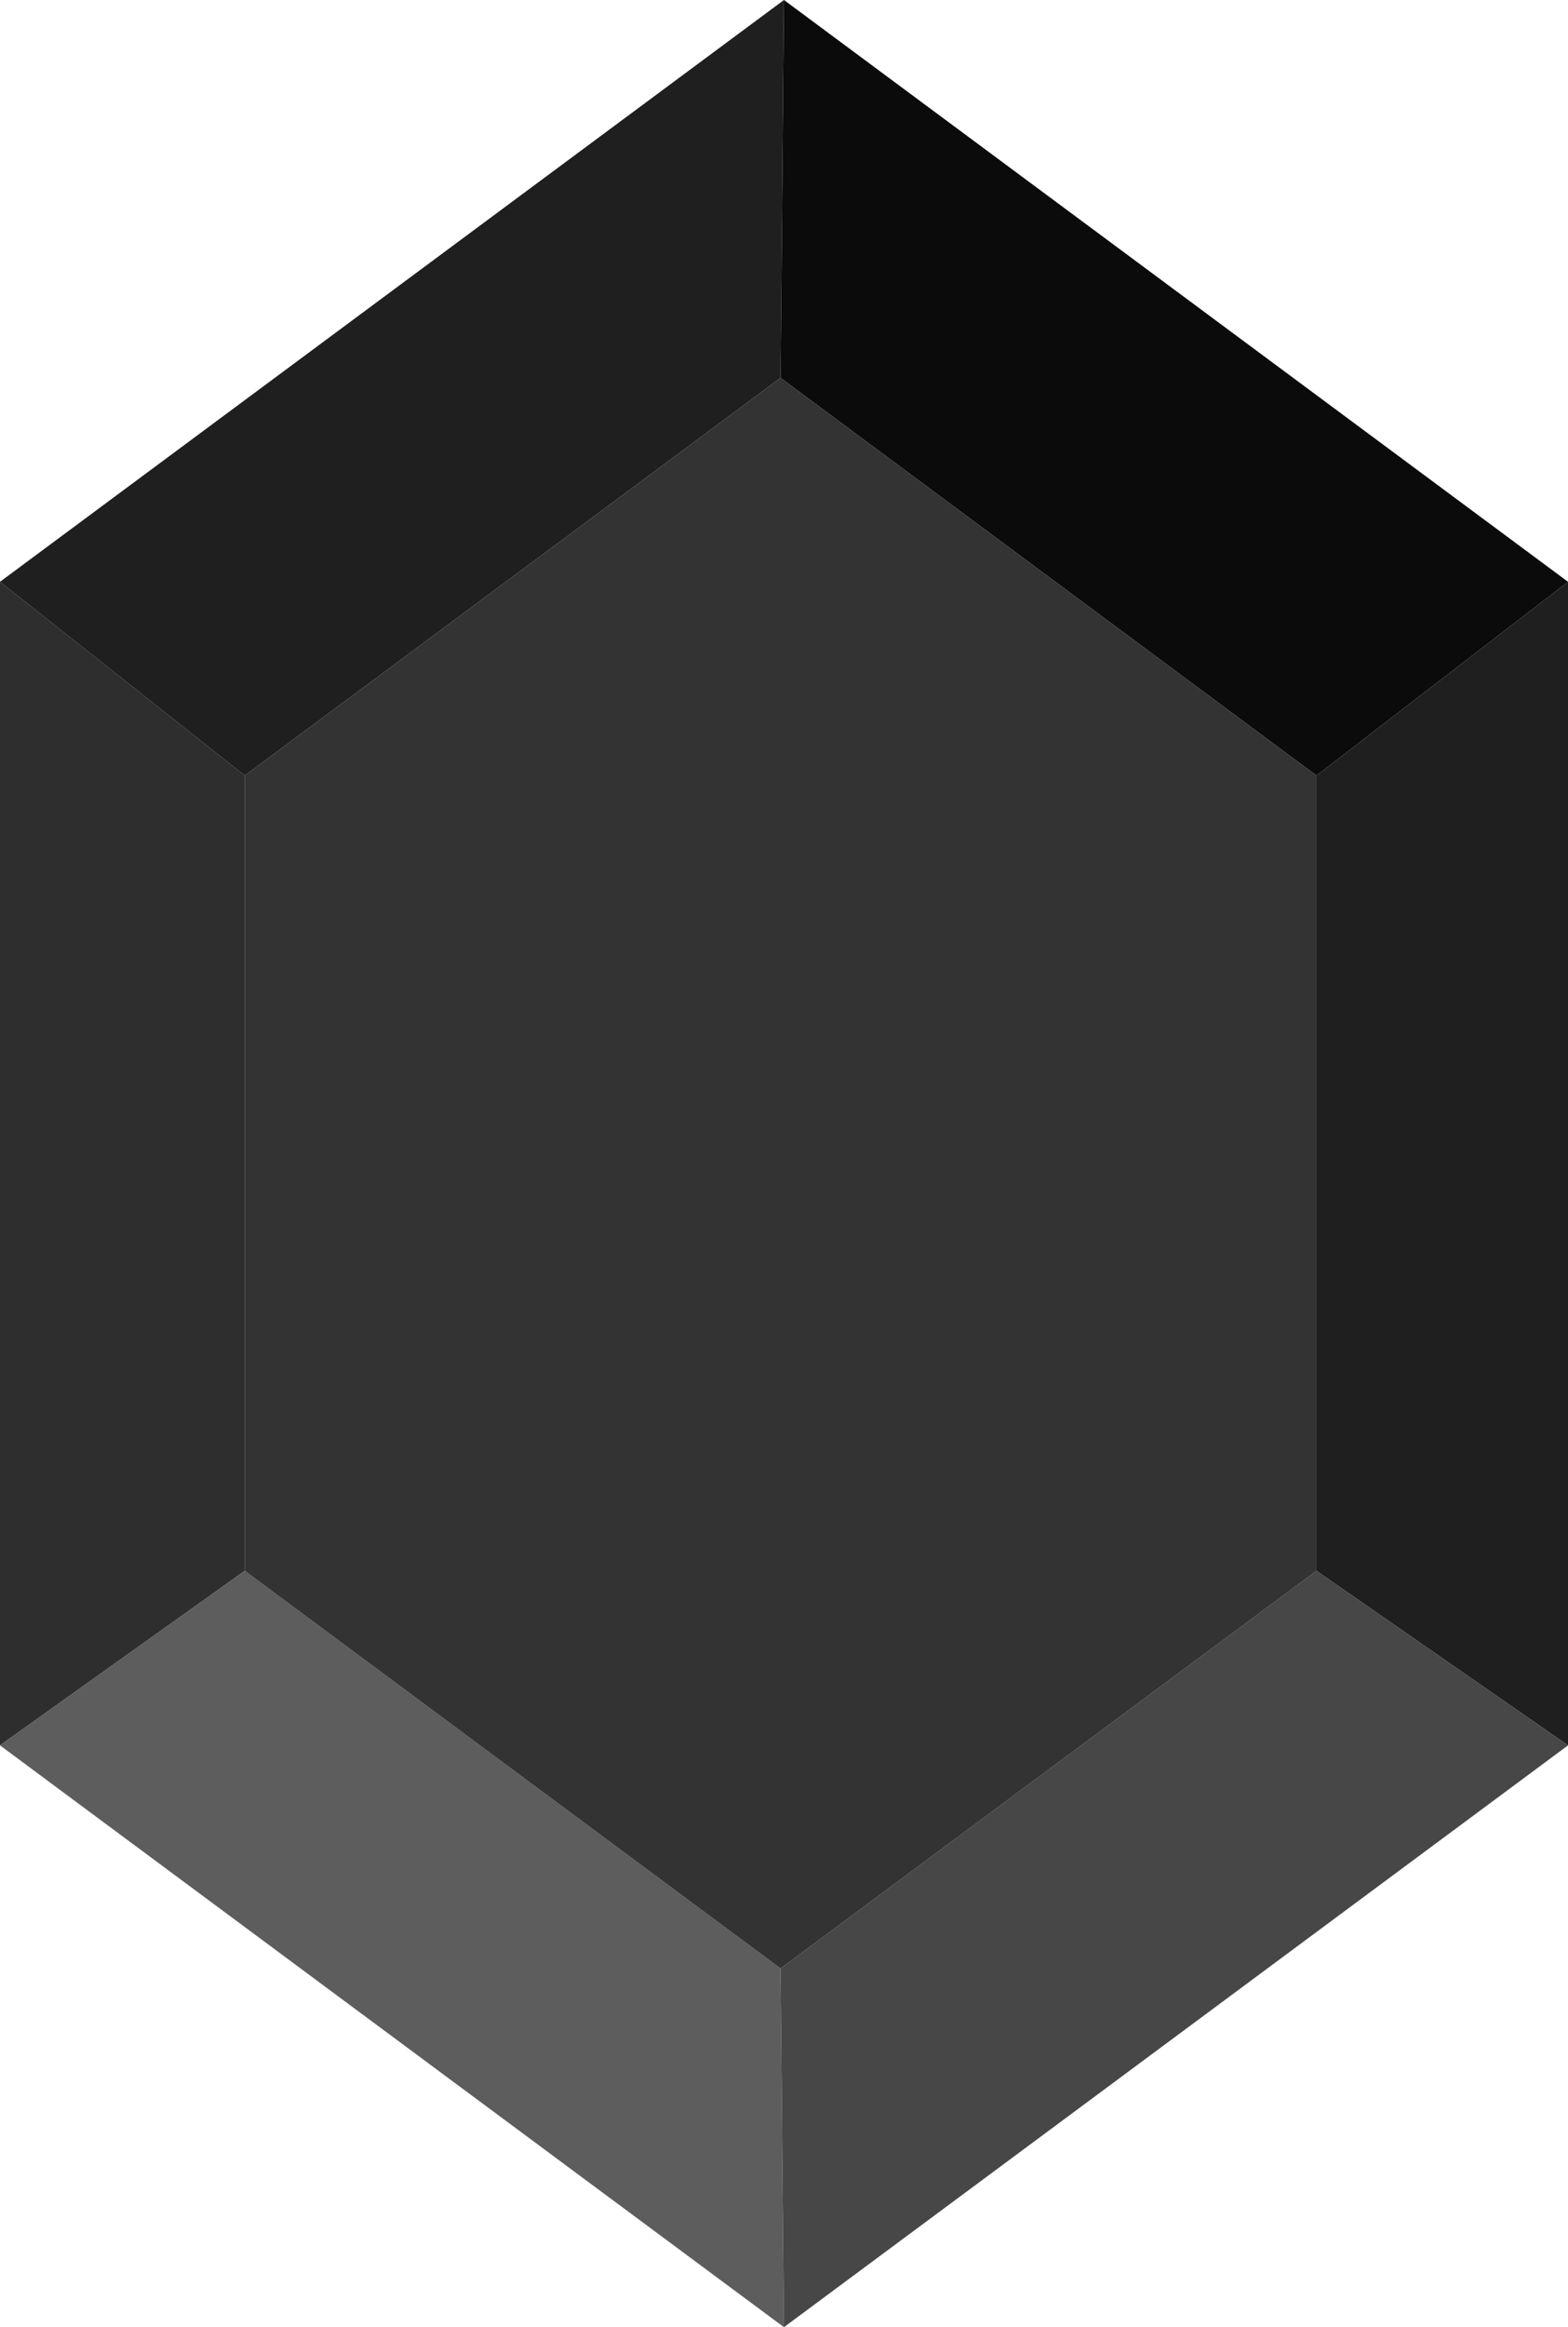
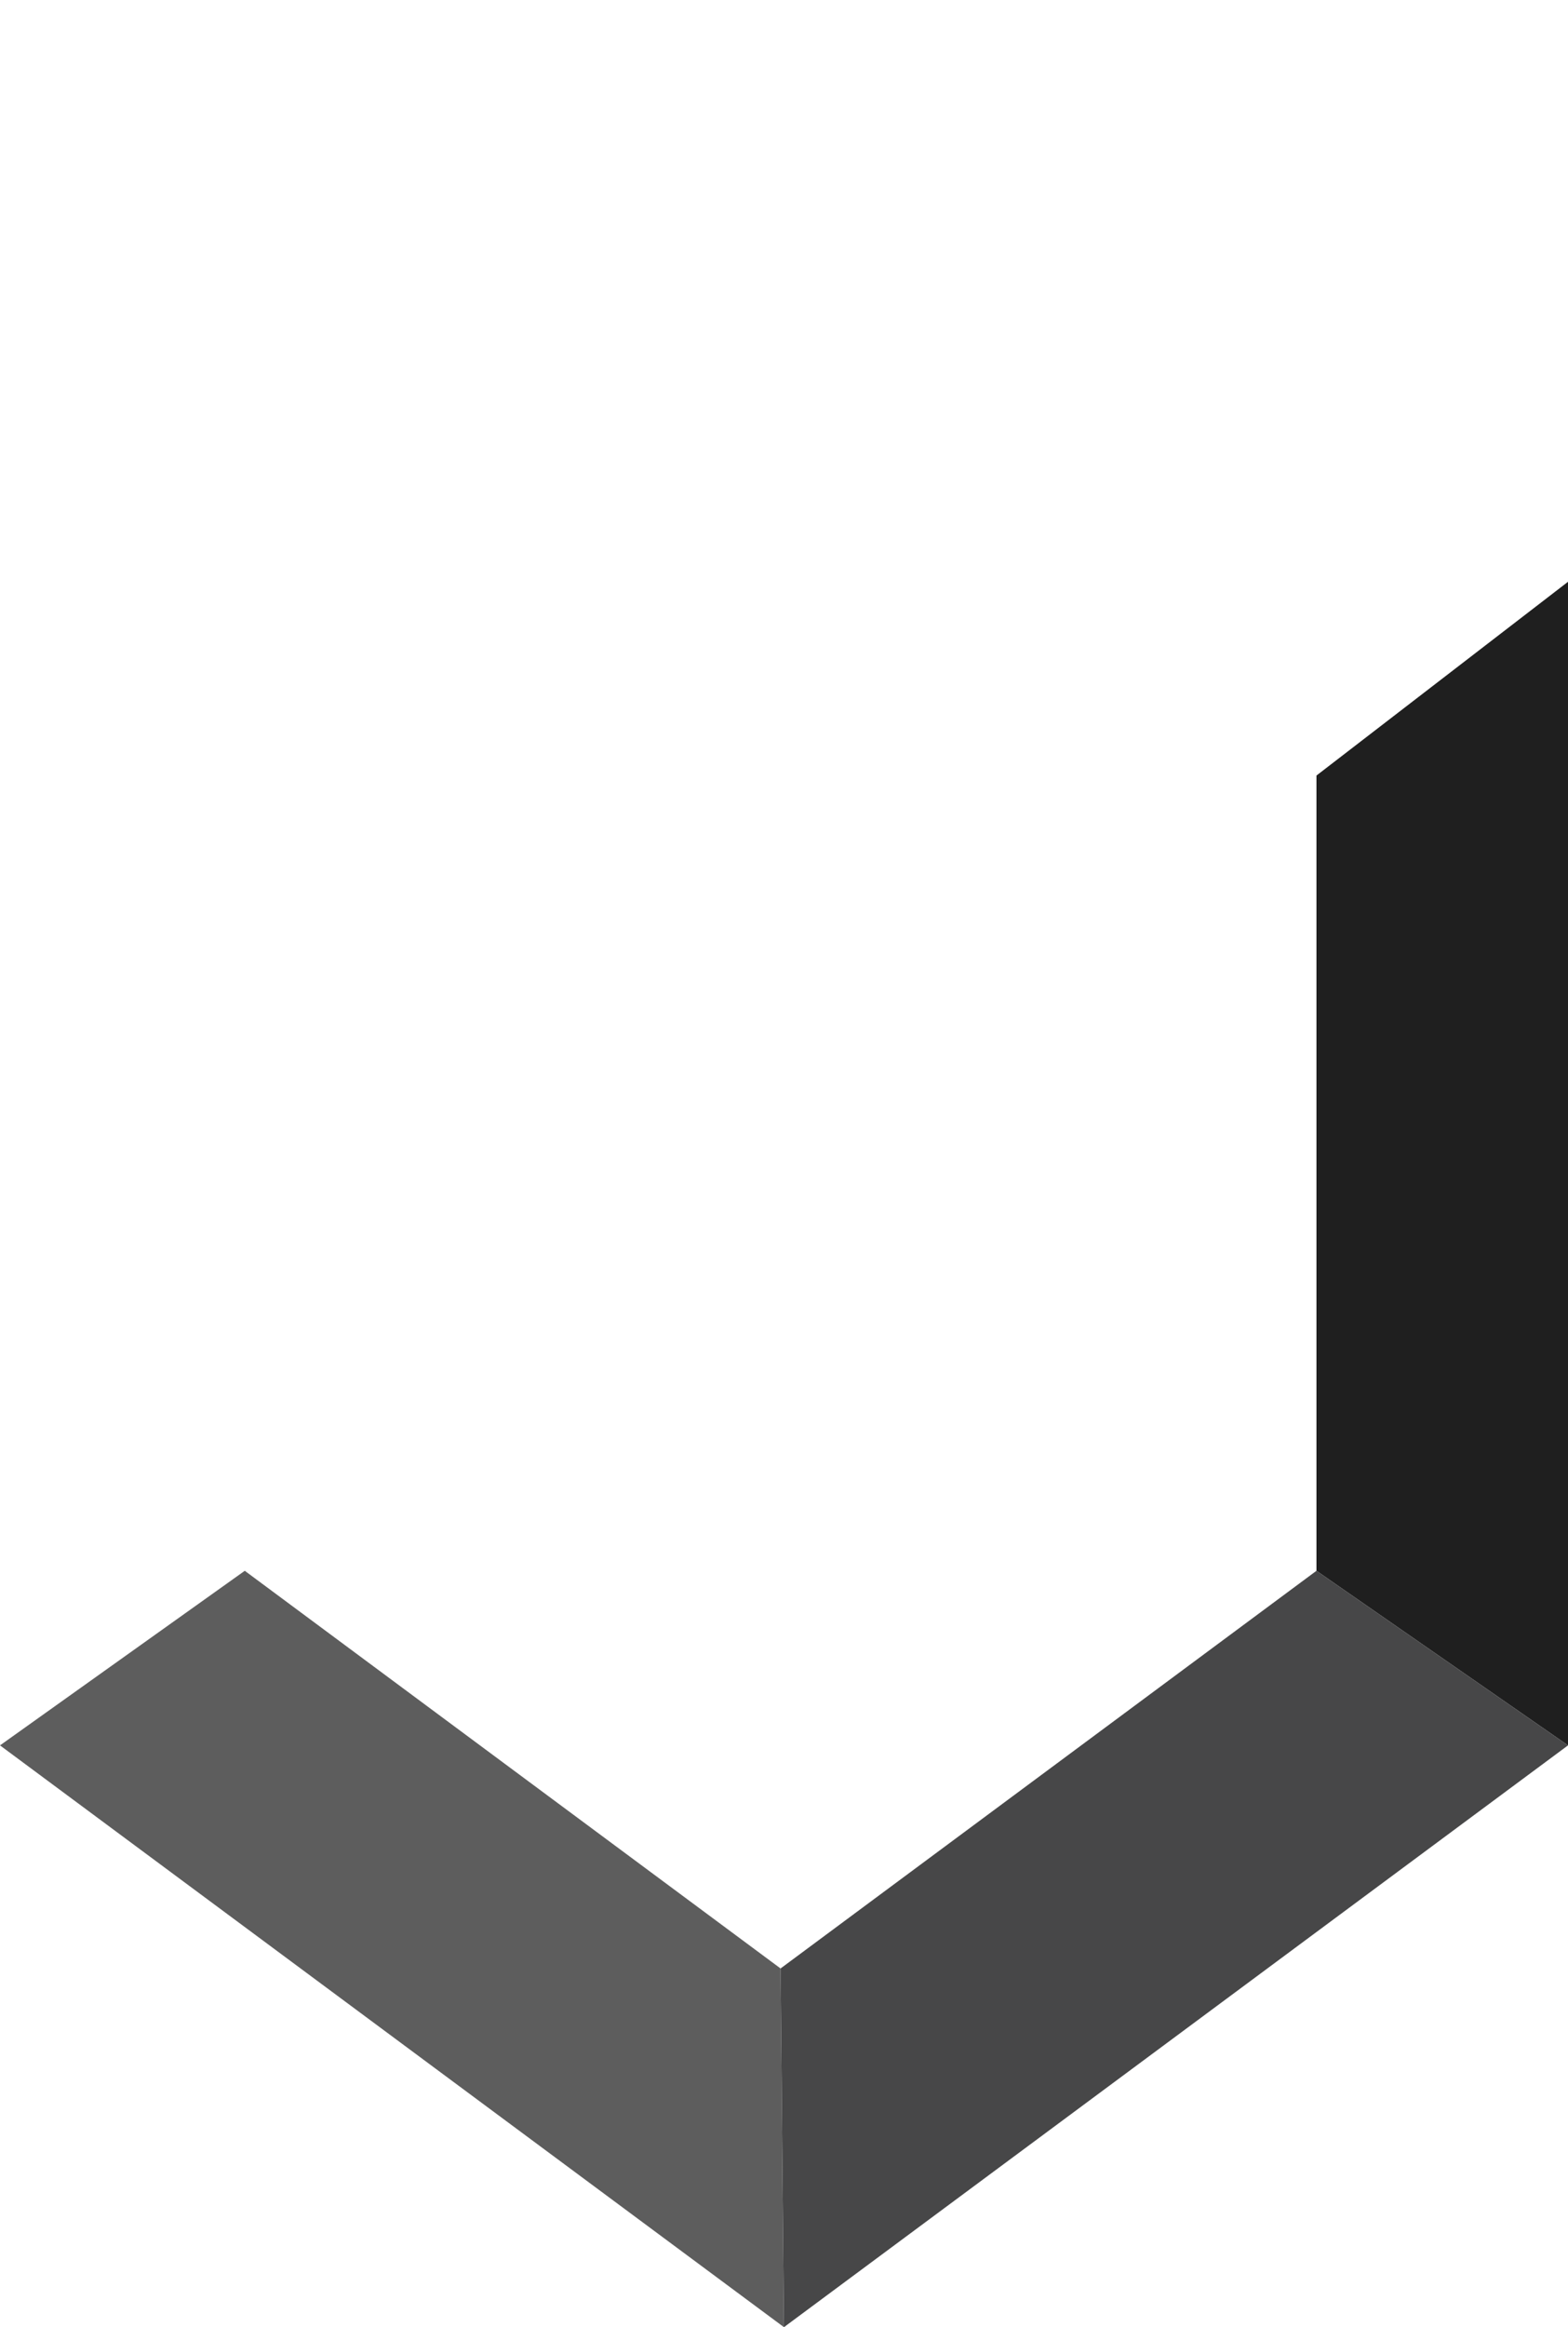
<svg xmlns="http://www.w3.org/2000/svg" id="a" viewBox="0 0 175.91 261">
-   <polygon points="27.46 86.98 0 65.25 0 195.75 27.46 176.17 27.46 86.98" fill="#2e2e2e" />
-   <polygon points="147.69 86.98 175.91 65.25 87.95 0 87.57 42.38 147.69 86.98" fill="#0b0b0b" />
-   <polygon points="87.57 42.38 87.95 0 0 65.25 27.46 86.98 87.57 42.38" fill="#1f1f1f" />
  <polygon points="147.69 86.98 147.69 176.17 175.91 195.75 175.91 65.25 147.69 86.98" fill="#1f1f1f" />
  <polygon points="27.46 176.17 0 195.75 87.95 261 87.57 220.77 27.46 176.17" fill="#5d5d5d" />
  <polygon points="87.57 220.77 87.95 261 175.91 195.75 147.69 176.17 87.57 220.77" fill="#474748" />
-   <polygon points="27.46 86.98 27.46 176.17 87.57 220.77 147.69 176.17 147.69 86.98 87.57 42.38 27.46 86.98" fill="#333" />
</svg>